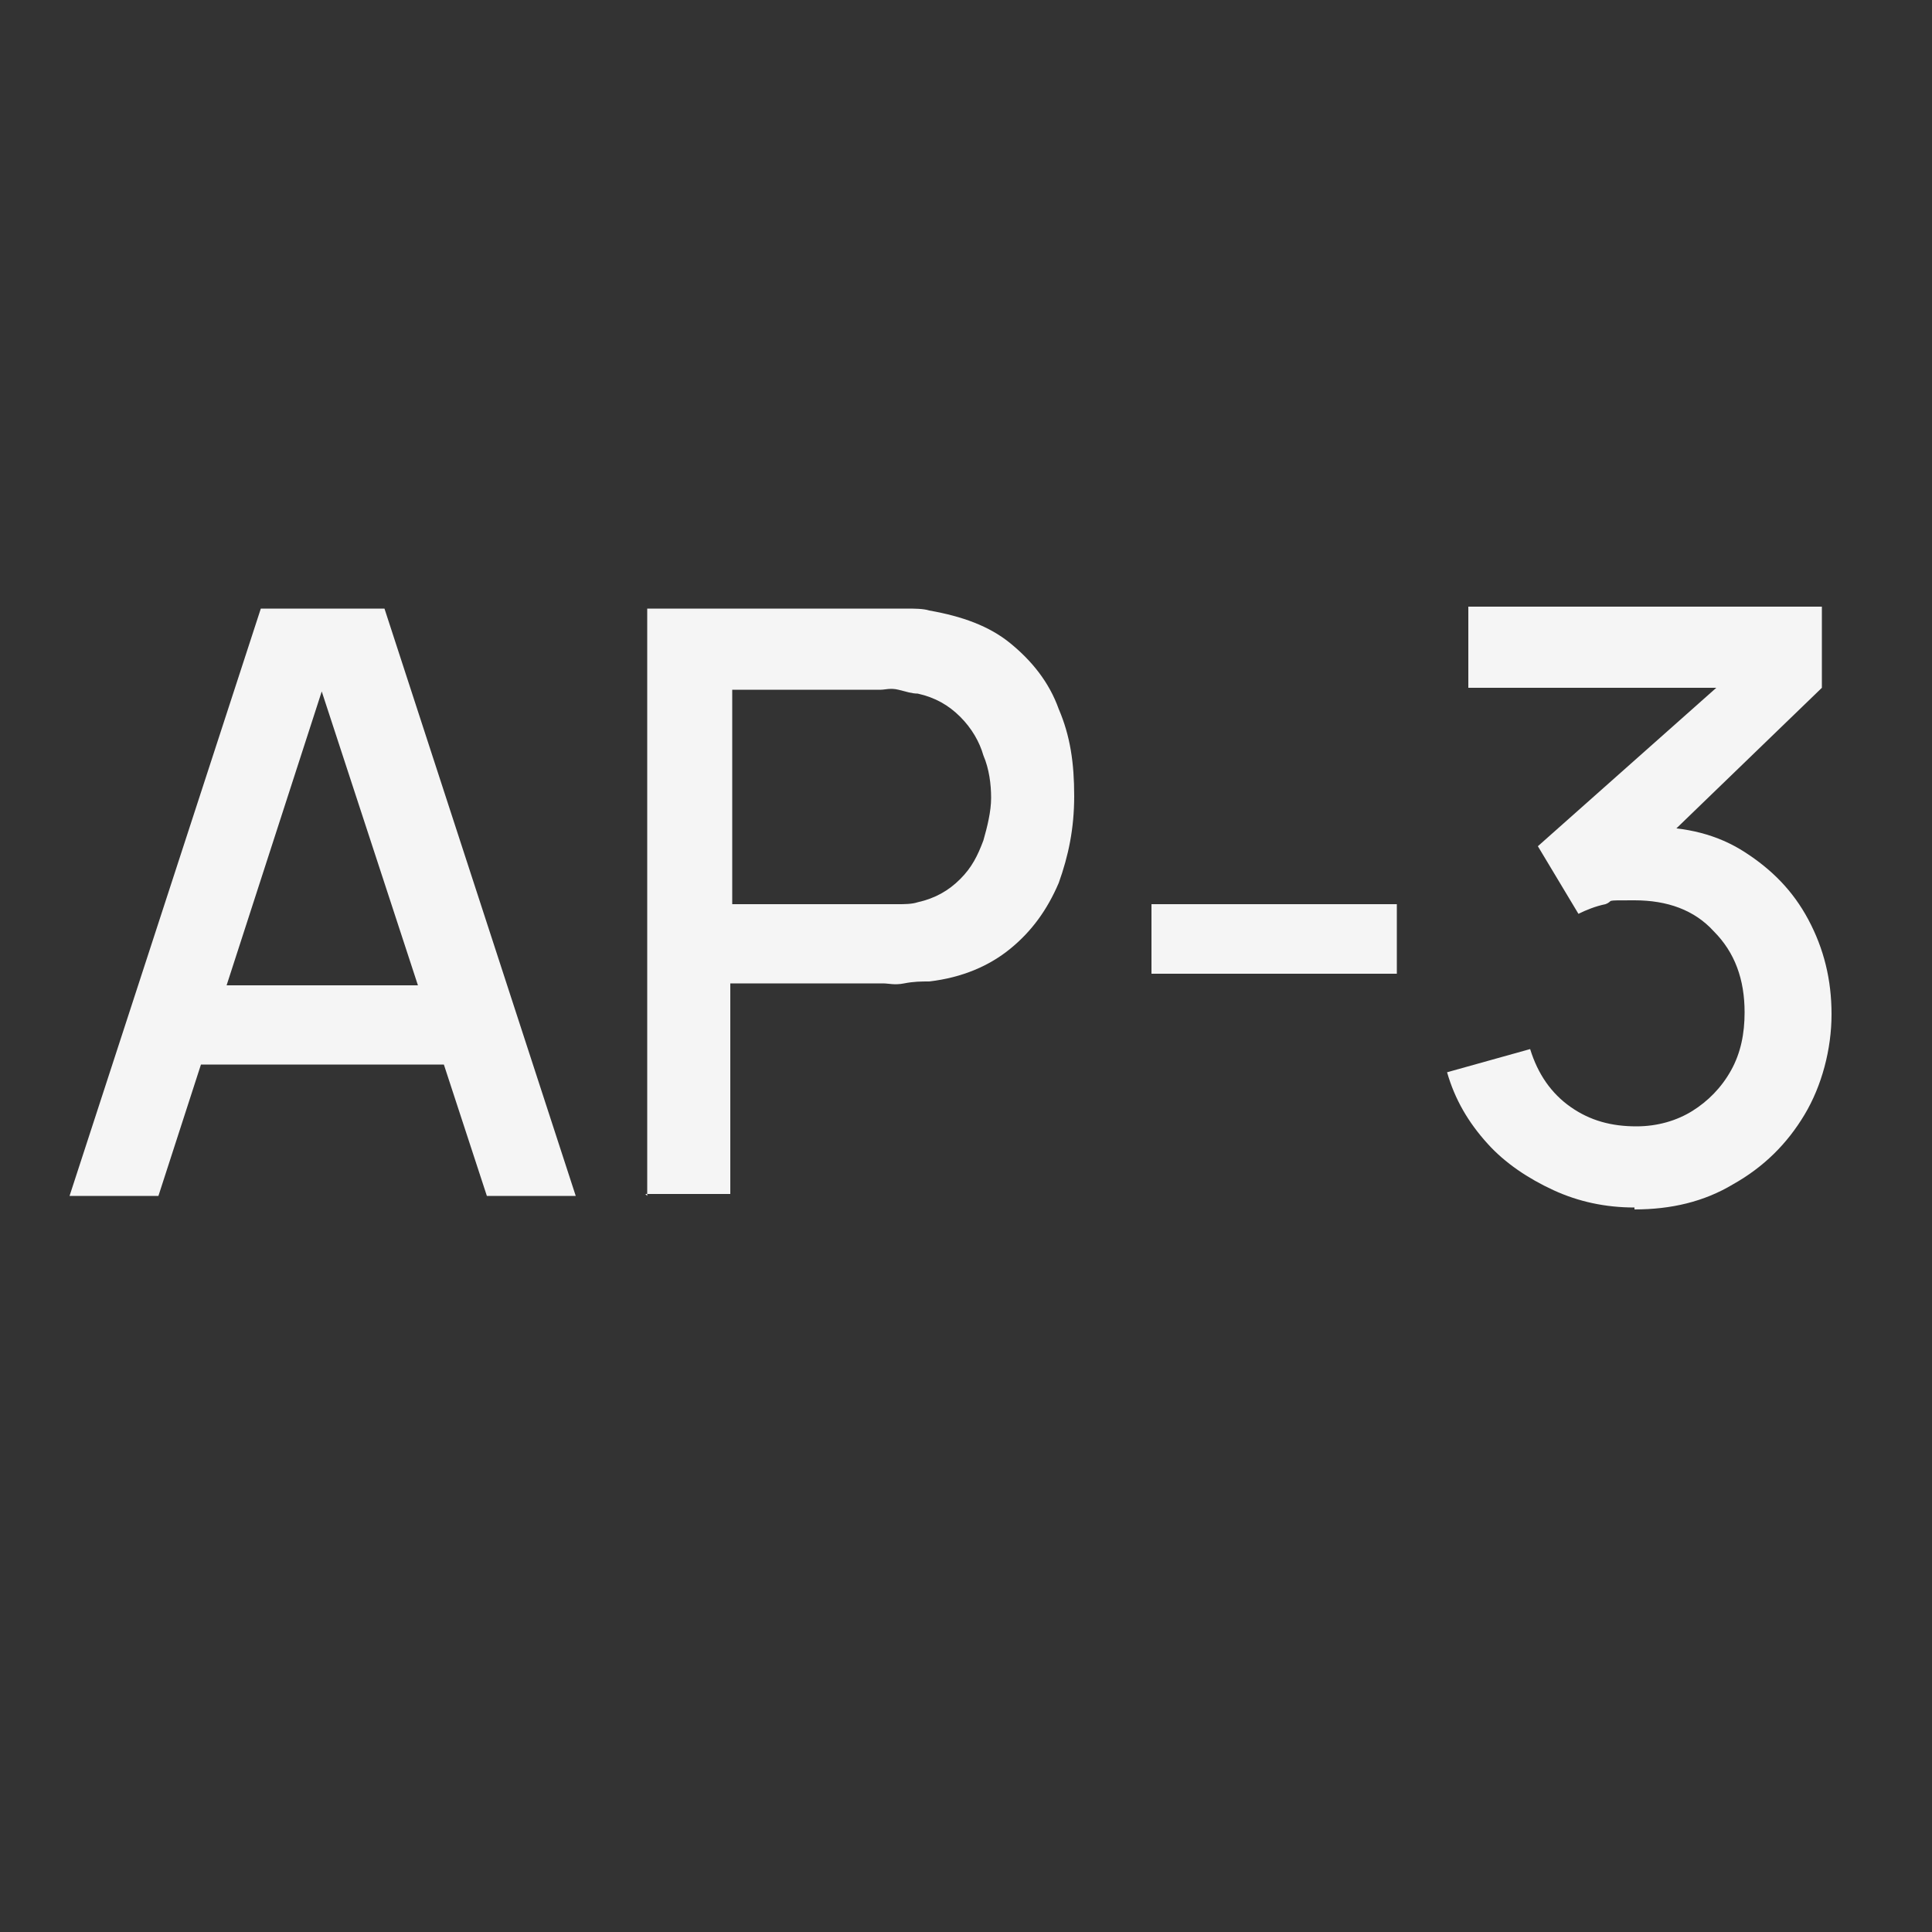
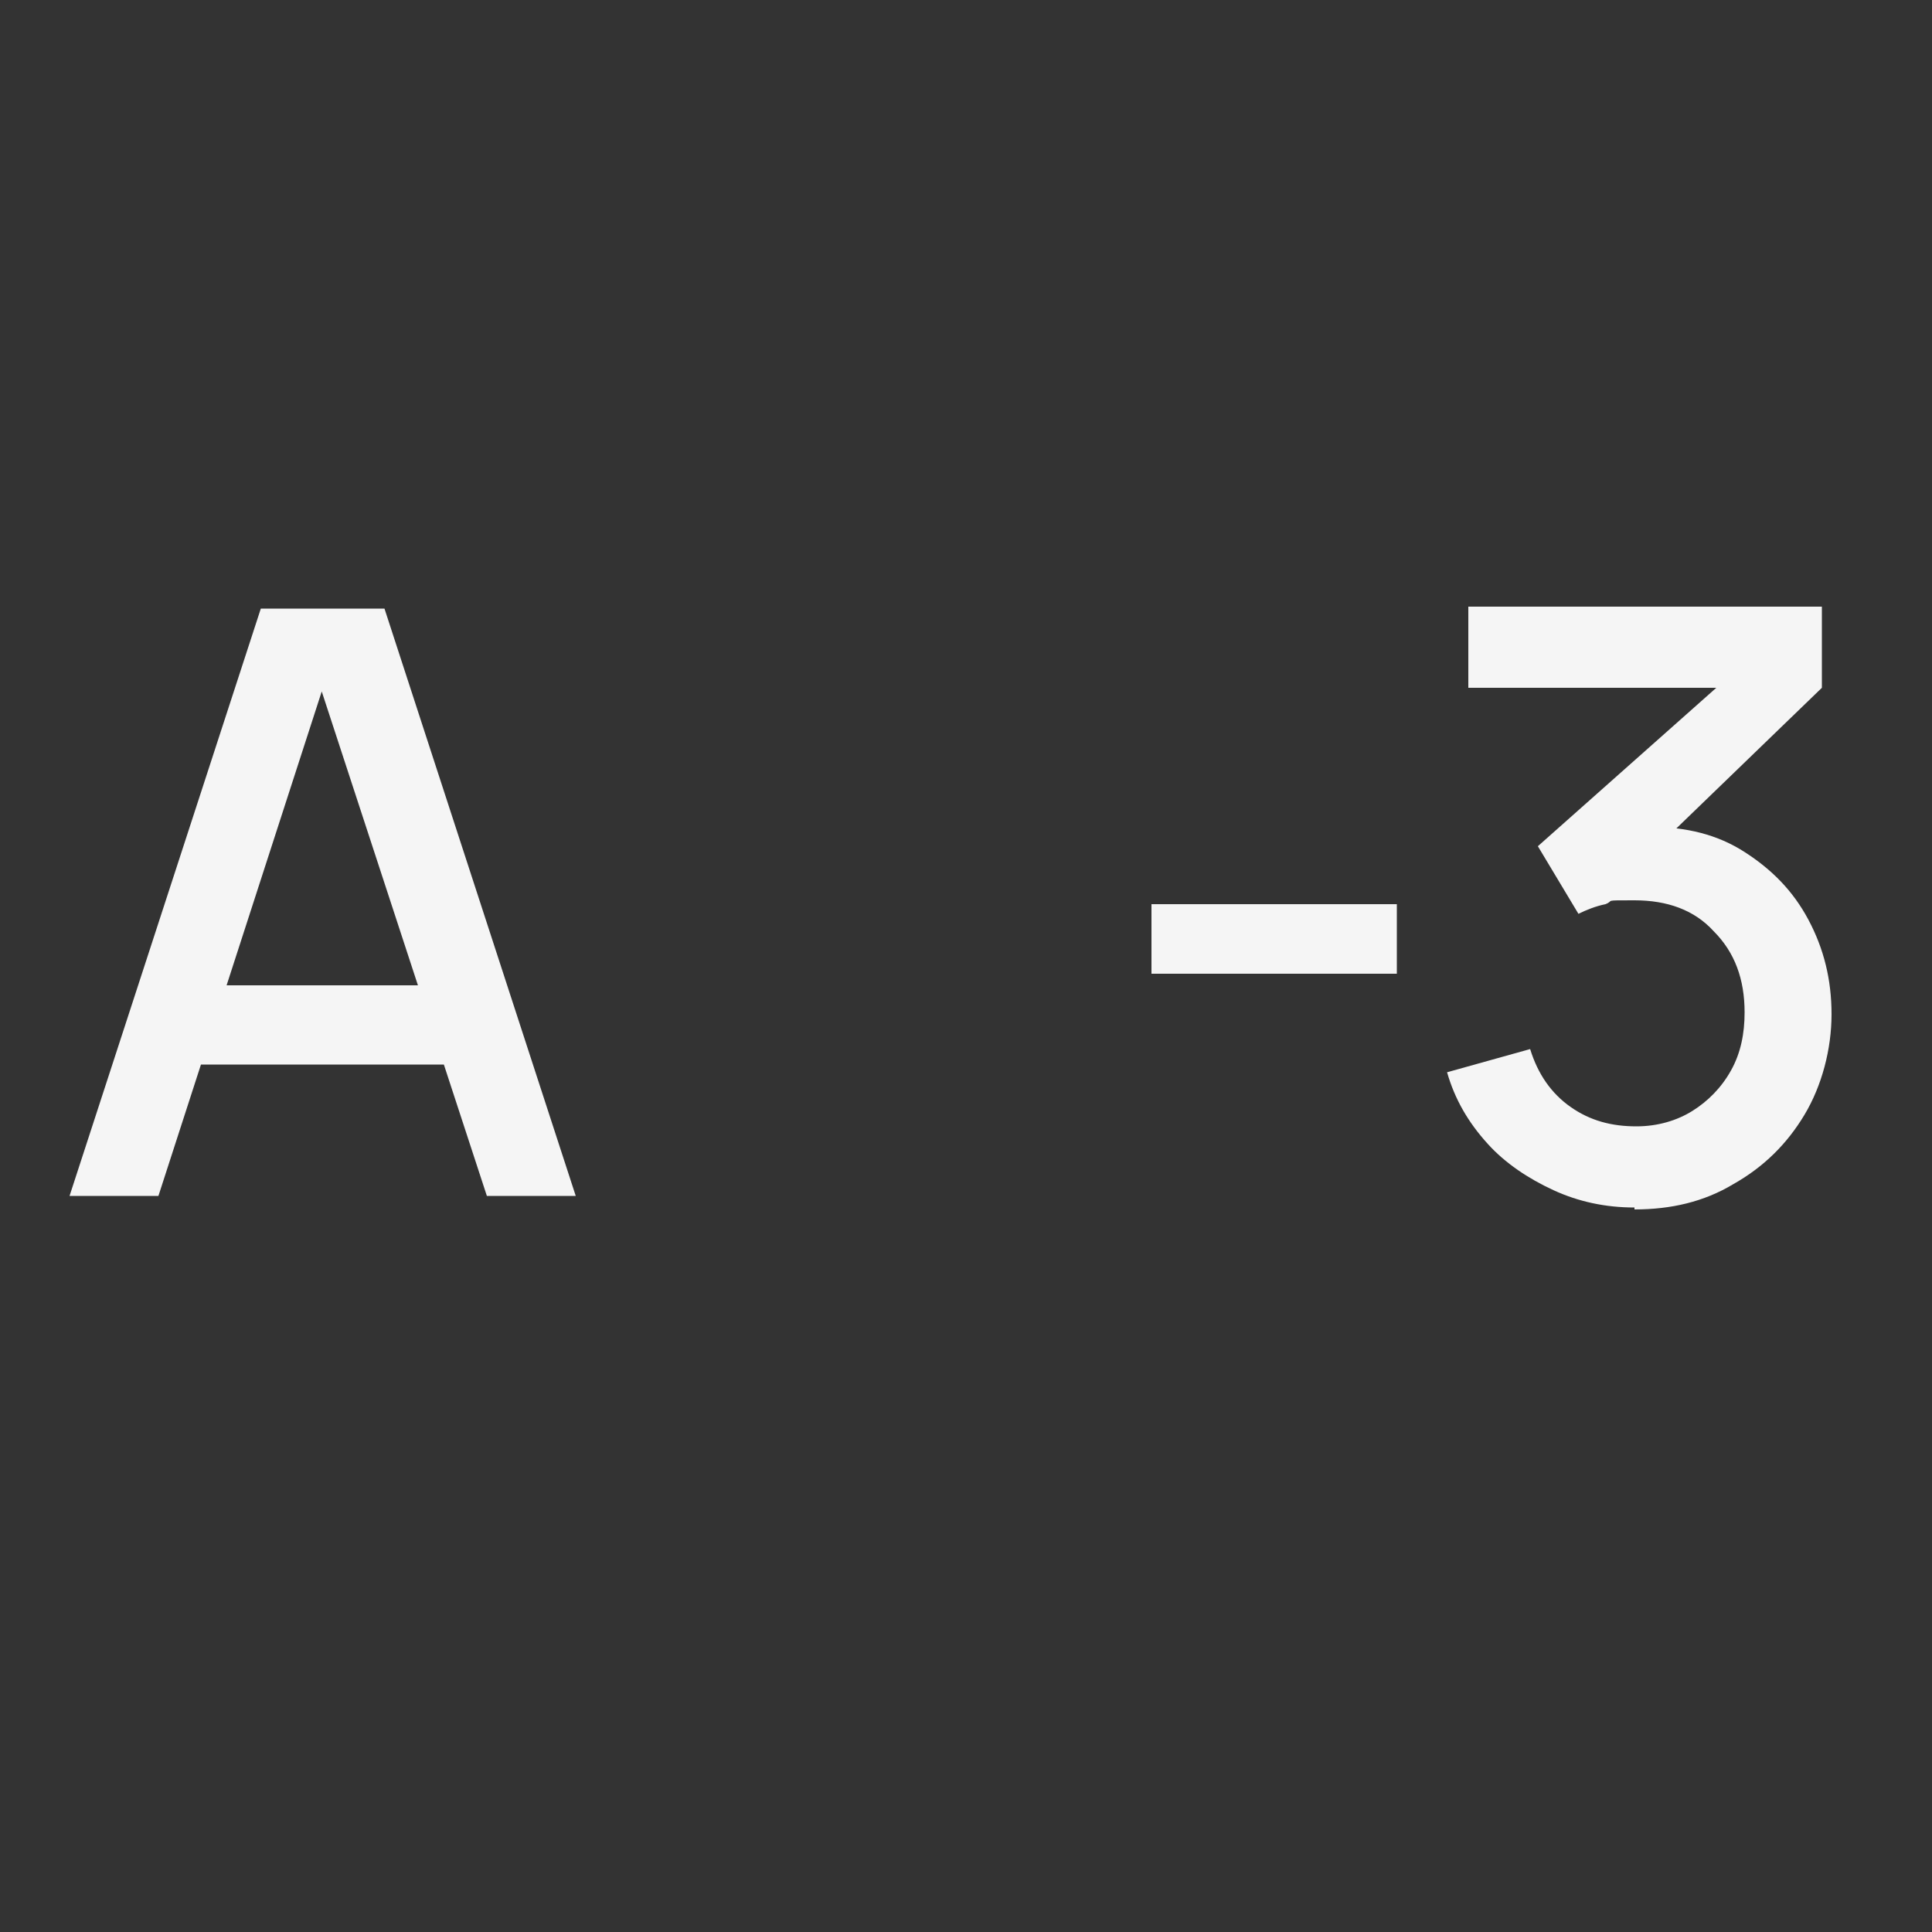
<svg xmlns="http://www.w3.org/2000/svg" id="Layer_1" version="1.1" viewBox="0 0 100 100">
  <rect x="0" y="0" width="100" height="100" fill="#333333" stroke="none" />
  <defs>
    <style>
      .st0 {
        fill: #f5f5f5;
      }
    </style>
  </defs>
  <path class="st0" d="M3.6,61.9l9.9-30.4h6.4l9.9,30.4h-4.6l-9.1-27.8h1.1l-9,27.8H3.6ZM8.7,55.1v-4.1h15.9v4.1h-15.9Z" />
-   <path class="st0" d="M33.5,61.9v-30.4h12.3c.3,0,.7,0,1.1,0,.4,0,.9,0,1.2.1,1.7.3,3.1.8,4.2,1.7,1.1.9,2,2,2.5,3.4.6,1.4.8,2.8.8,4.5s-.3,3.1-.8,4.5c-.6,1.4-1.4,2.5-2.5,3.4-1.1.9-2.5,1.5-4.2,1.7-.4,0-.8,0-1.3.1s-.8,0-1.1,0h-7.9v10.9h-4.4ZM37.9,46.8h7.7c.3,0,.6,0,.9,0,.3,0,.7,0,1-.1.9-.2,1.6-.6,2.2-1.2s.9-1.2,1.2-2c.2-.7.4-1.5.4-2.2s-.1-1.5-.4-2.2c-.2-.7-.6-1.4-1.2-2s-1.3-1-2.2-1.2c-.3,0-.6-.1-1-.2s-.7,0-.9,0h-7.7v11.2Z" />
-   <path class="st0" d="M59.6,50.4v-3.6h12.7v3.6h-12.7Z" />
+   <path class="st0" d="M59.6,50.4v-3.6h12.7v3.6h-12.7" />
  <path class="st0" d="M84.6,62.5c-1.5,0-2.9-.3-4.2-.9-1.3-.6-2.5-1.4-3.4-2.4-1-1.1-1.7-2.3-2.1-3.7l4.3-1.2c.4,1.3,1.1,2.3,2.1,3,1,.7,2.1,1,3.4,1,1.1,0,2.1-.3,2.9-.8.8-.5,1.5-1.2,2-2.1.5-.9.7-1.9.7-3,0-1.7-.5-3.1-1.6-4.2-1-1.1-2.4-1.6-4.1-1.6s-1,0-1.5.2c-.5.1-1,.3-1.4.5l-2.1-3.5,10.7-9.5.5,1.3h-14.8v-4.2h18.3v4.2l-8.9,8.6v-1.4c1.9,0,3.5.4,4.9,1.3,1.4.9,2.5,2,3.3,3.5.8,1.5,1.2,3.1,1.2,4.9s-.5,3.7-1.4,5.2c-.9,1.5-2.1,2.7-3.7,3.6-1.5.9-3.2,1.3-5.1,1.3Z" />
</svg>